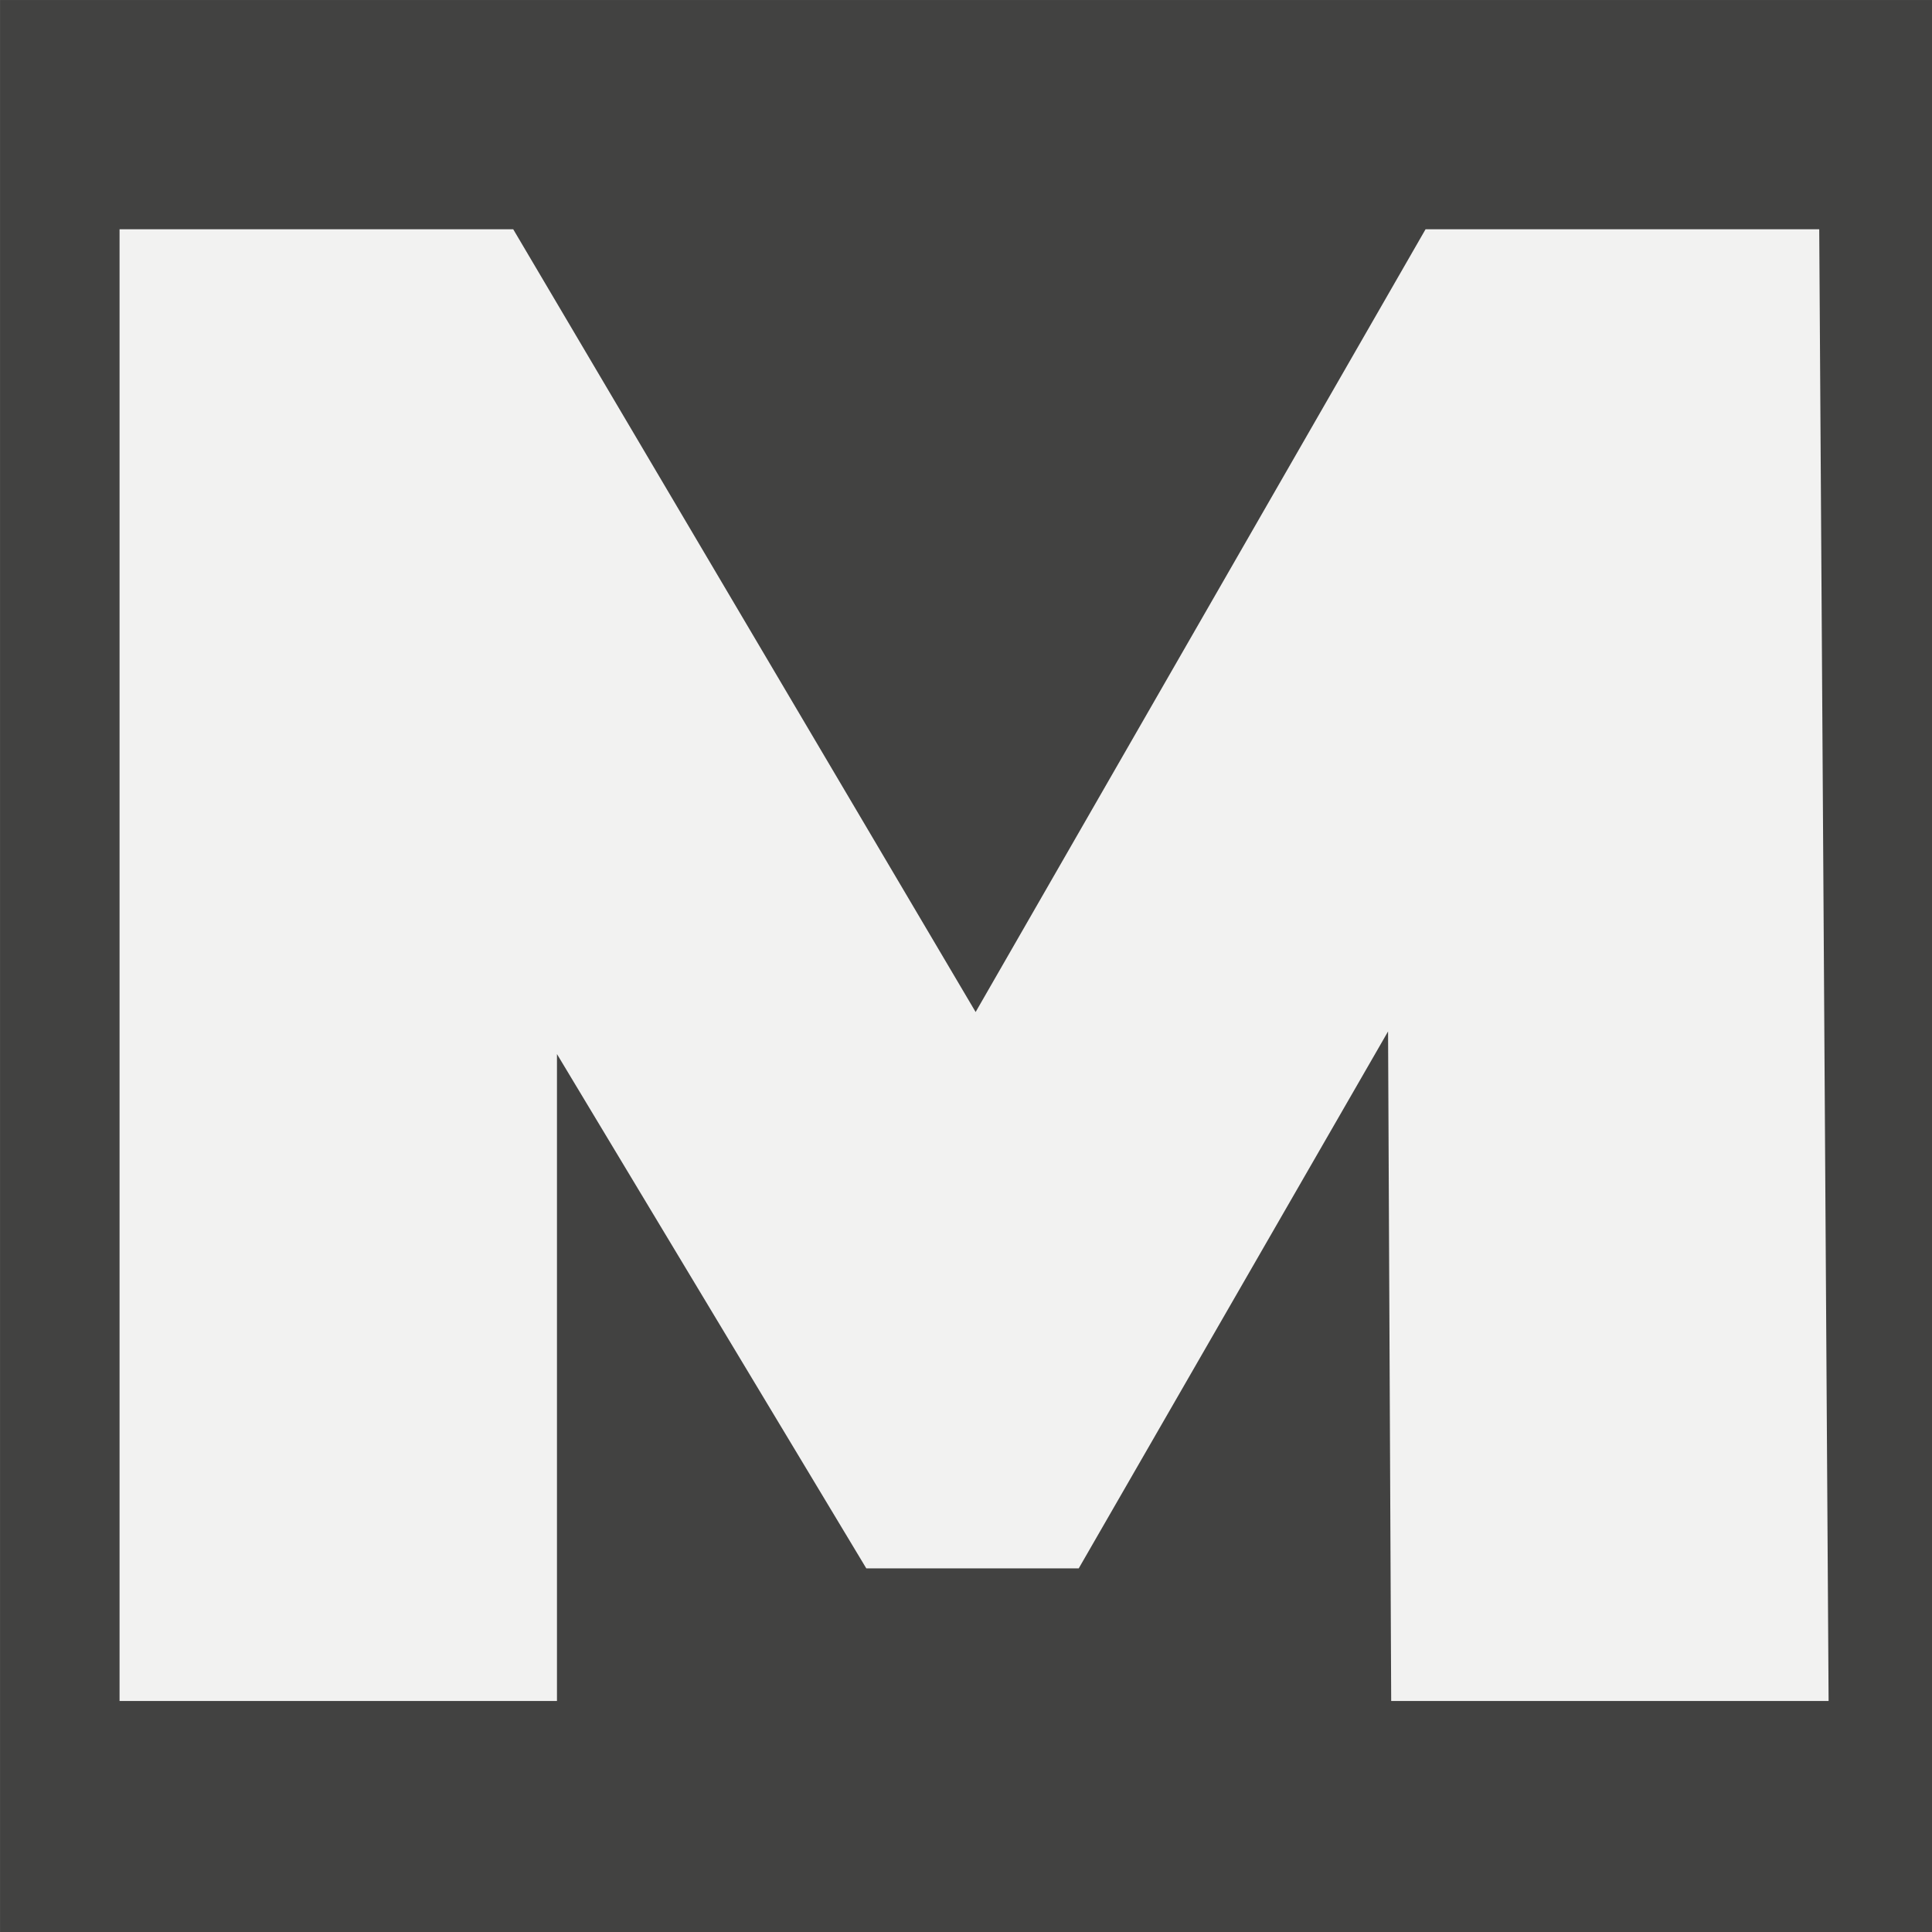
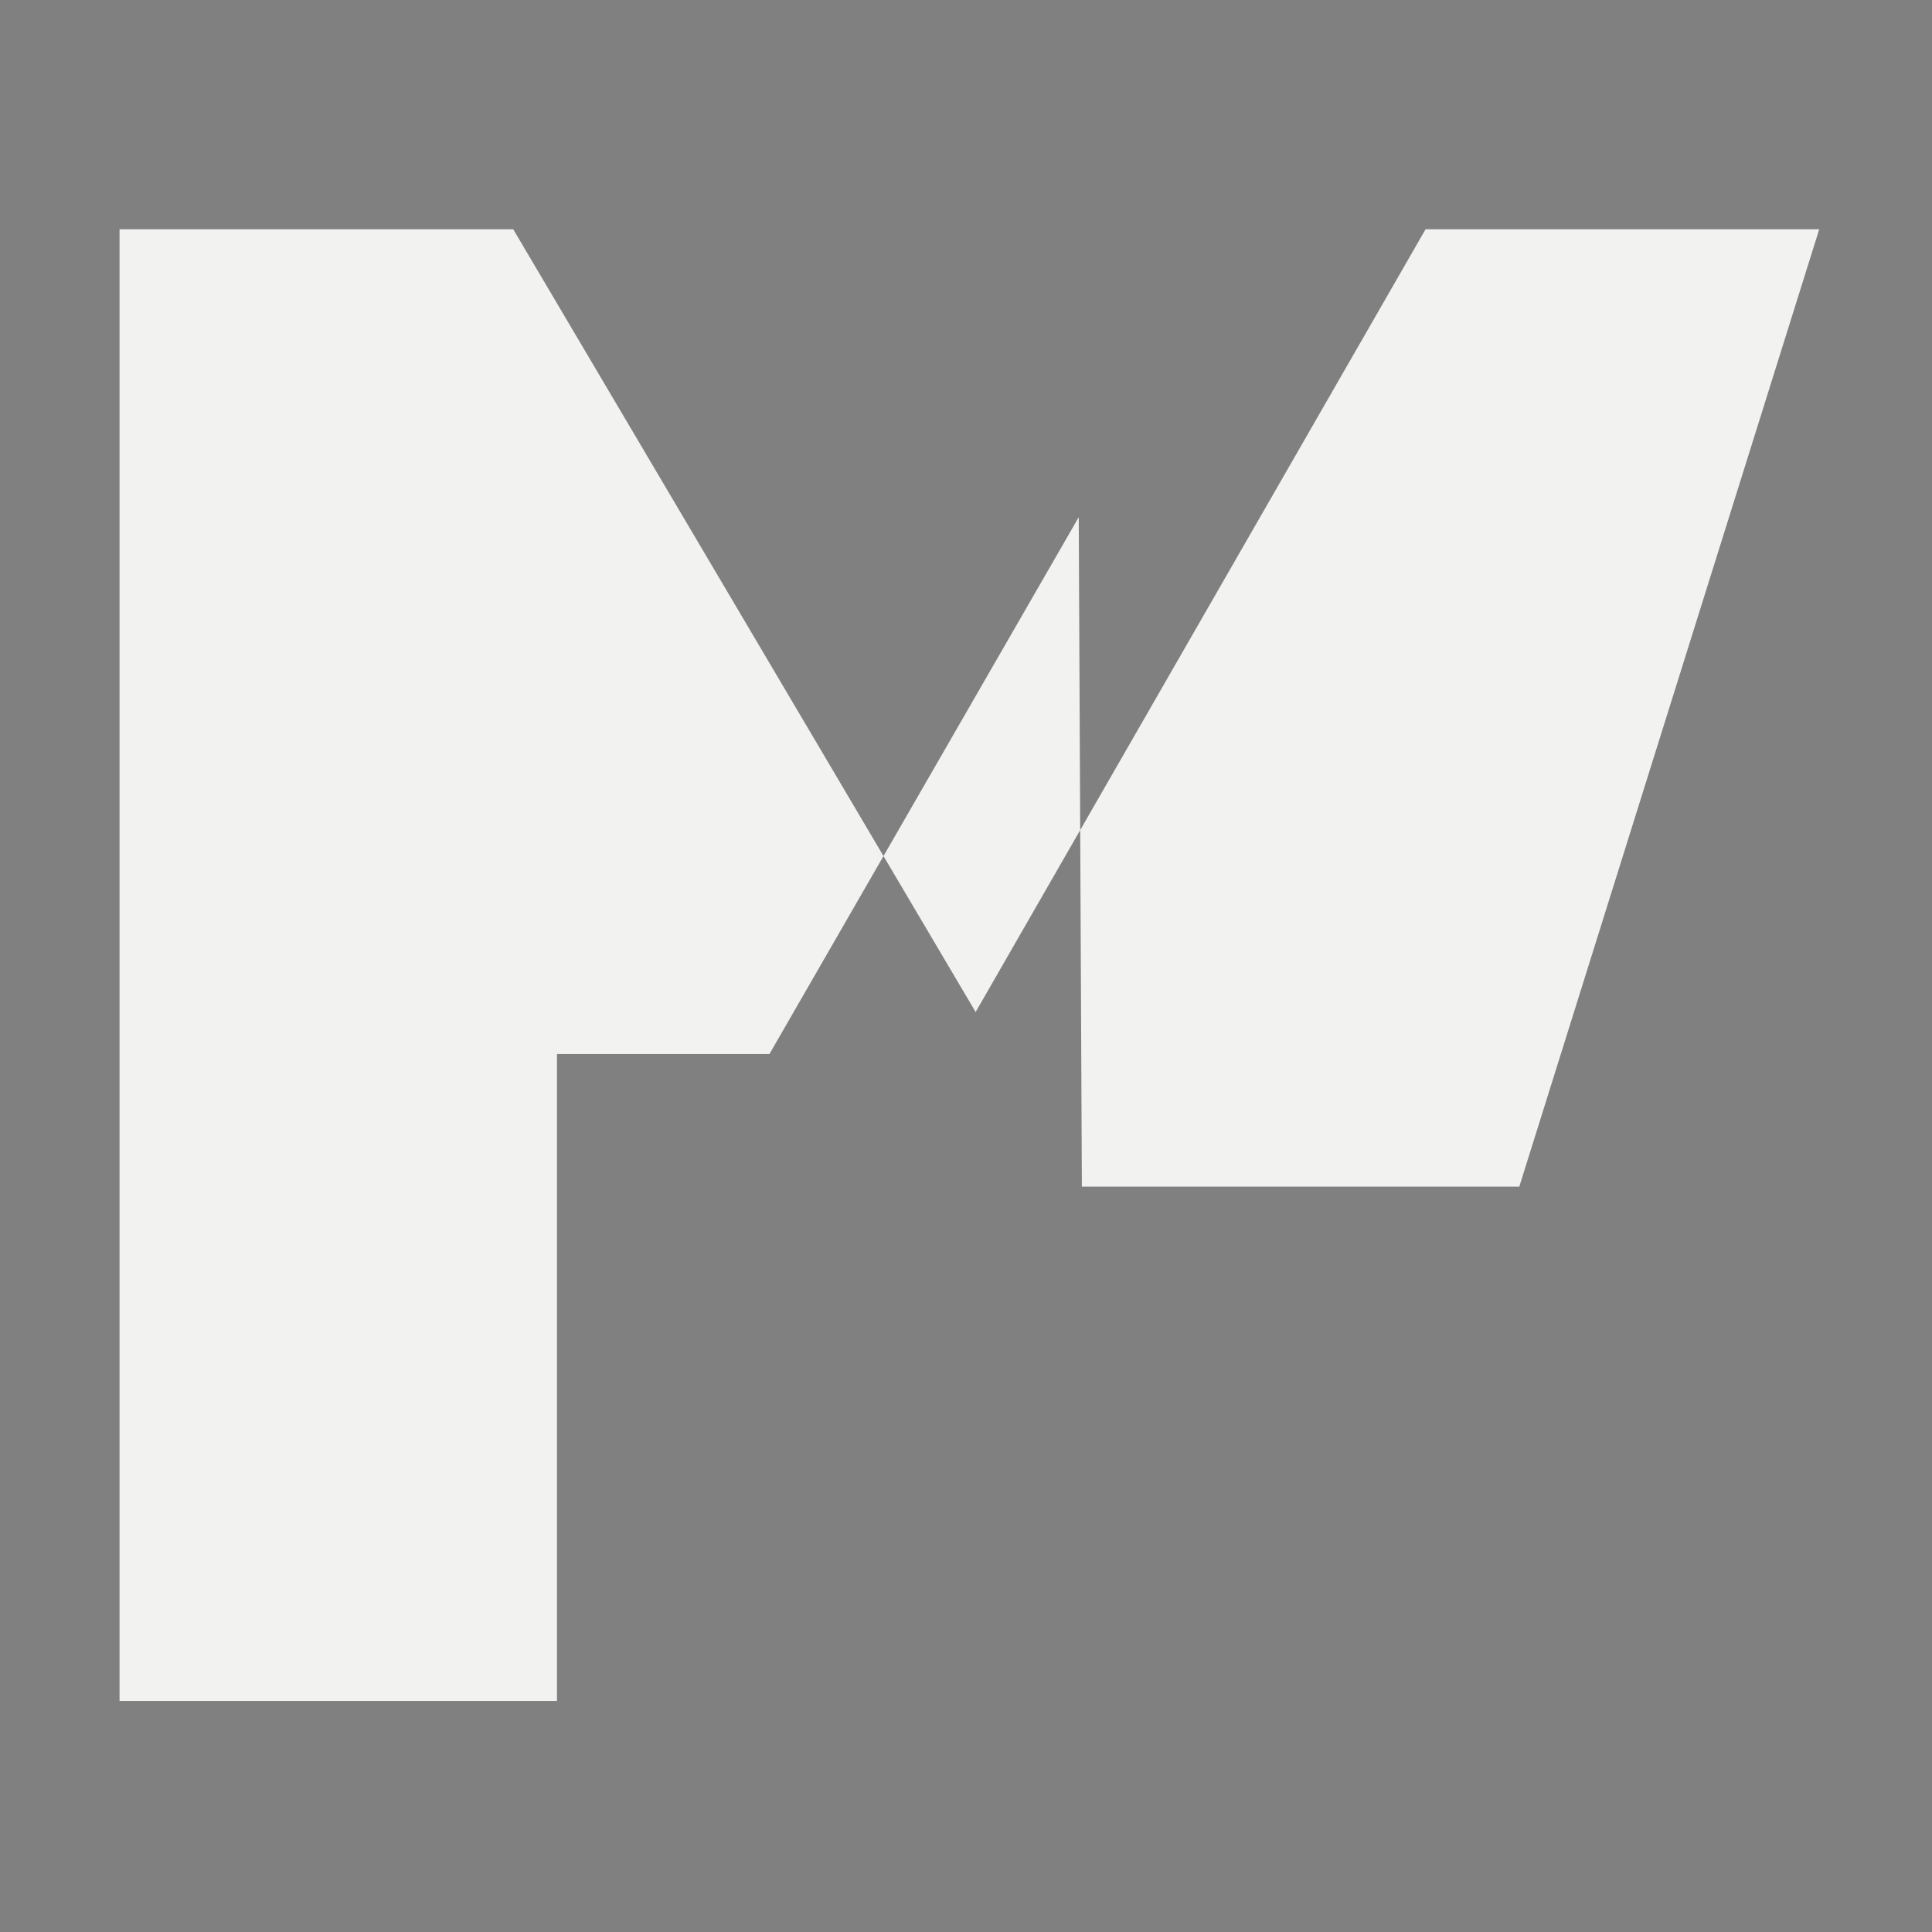
<svg xmlns="http://www.w3.org/2000/svg" style="fill:none" id="svg4" version="1.1" viewBox="0 0 144 144" height="144" width="144">
  <rect x="0" y="0" width="144" height="144" fill="#808080" stroke="none" />
  <defs id="defs8" />
-   <rect y="0.003" x="0.004" height="144" width="144" id="rect861" style="opacity:1;vector-effect:none;fill:#424241;fill-opacity:1;fill-rule:evenodd;stroke:none;stroke-width:4.933;stroke-linecap:round;stroke-linejoin:miter;stroke-miterlimit:4;stroke-dasharray:none;stroke-dashoffset:0;stroke-opacity:1;paint-order:fill markers stroke" />
-   <path style="fill:#f2f2f1;stroke-width:4.331;fill-opacity:1" id="path2" d="M 106.252,17.089 72.718,75.43 38.253,17.089 H 8.911 V 126.78 H 41.513 V 78.564 l 23.055,38.332 h 15.835 l 23.055,-40.019 0.233,49.903 h 32.602 L 135.595,17.089 Z" />
+   <path style="fill:#f2f2f1;stroke-width:4.331;fill-opacity:1" id="path2" d="M 106.252,17.089 72.718,75.43 38.253,17.089 H 8.911 V 126.78 H 41.513 V 78.564 h 15.835 l 23.055,-40.019 0.233,49.903 h 32.602 L 135.595,17.089 Z" />
</svg>